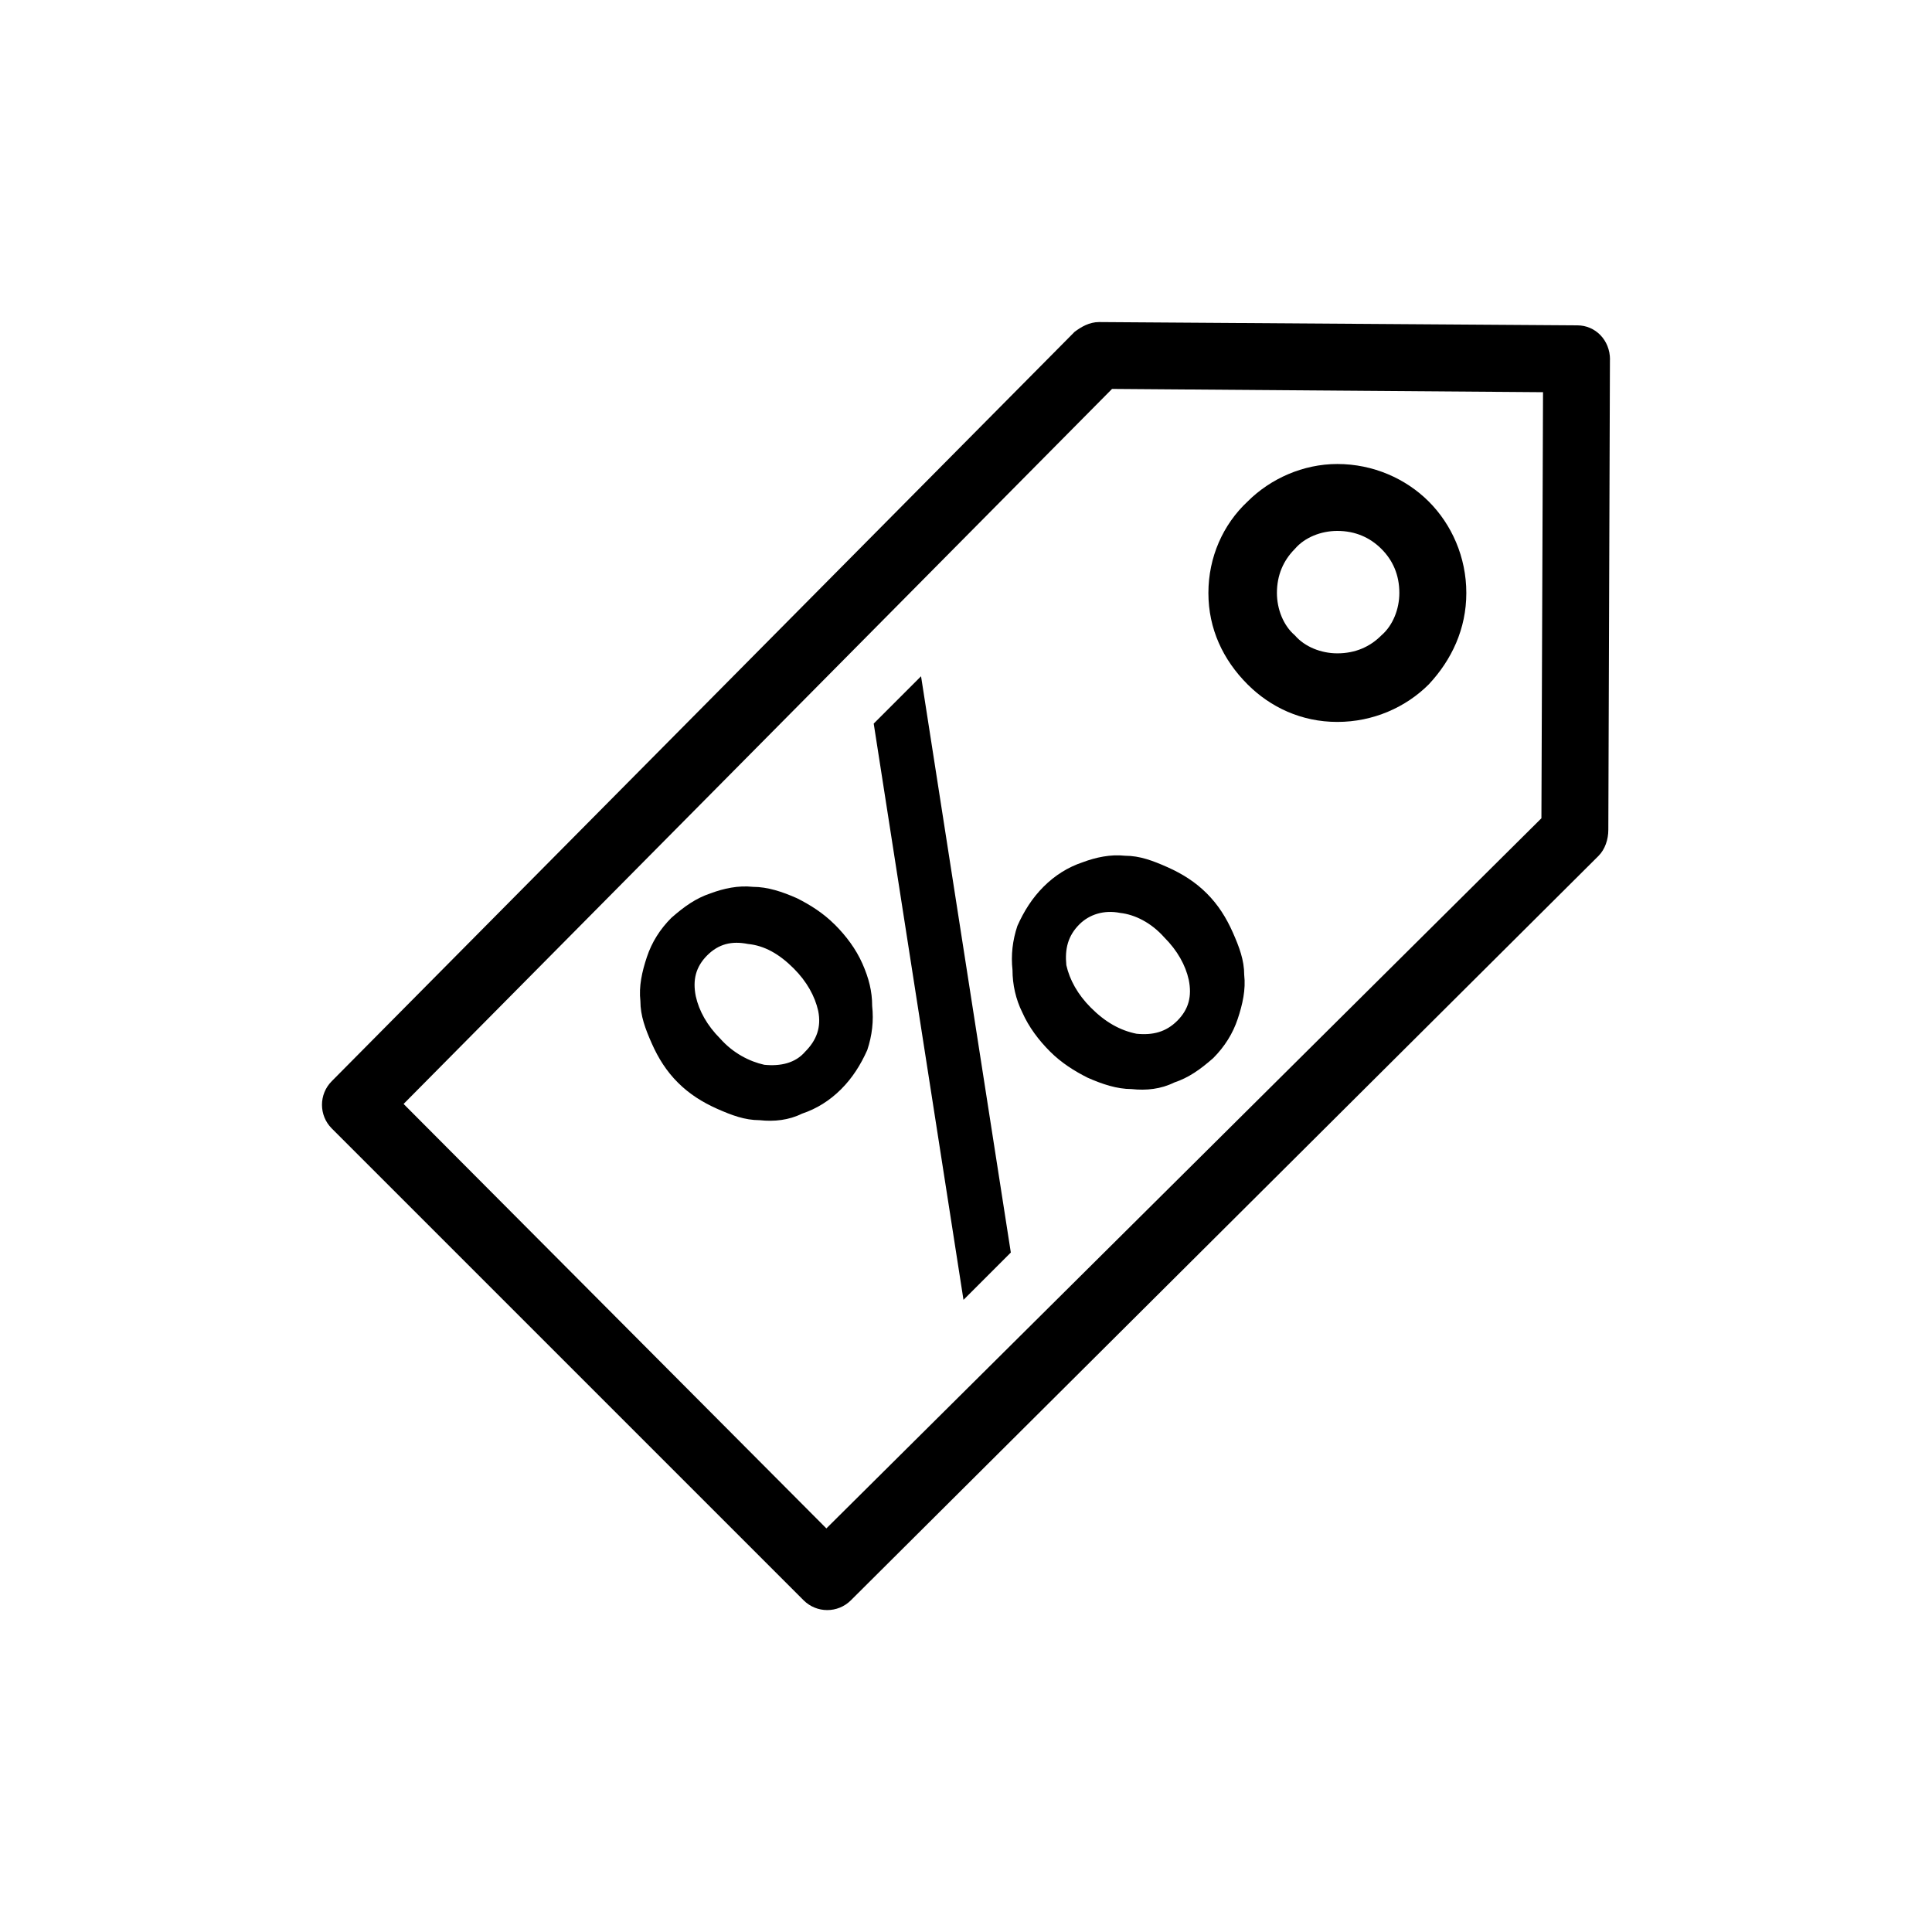
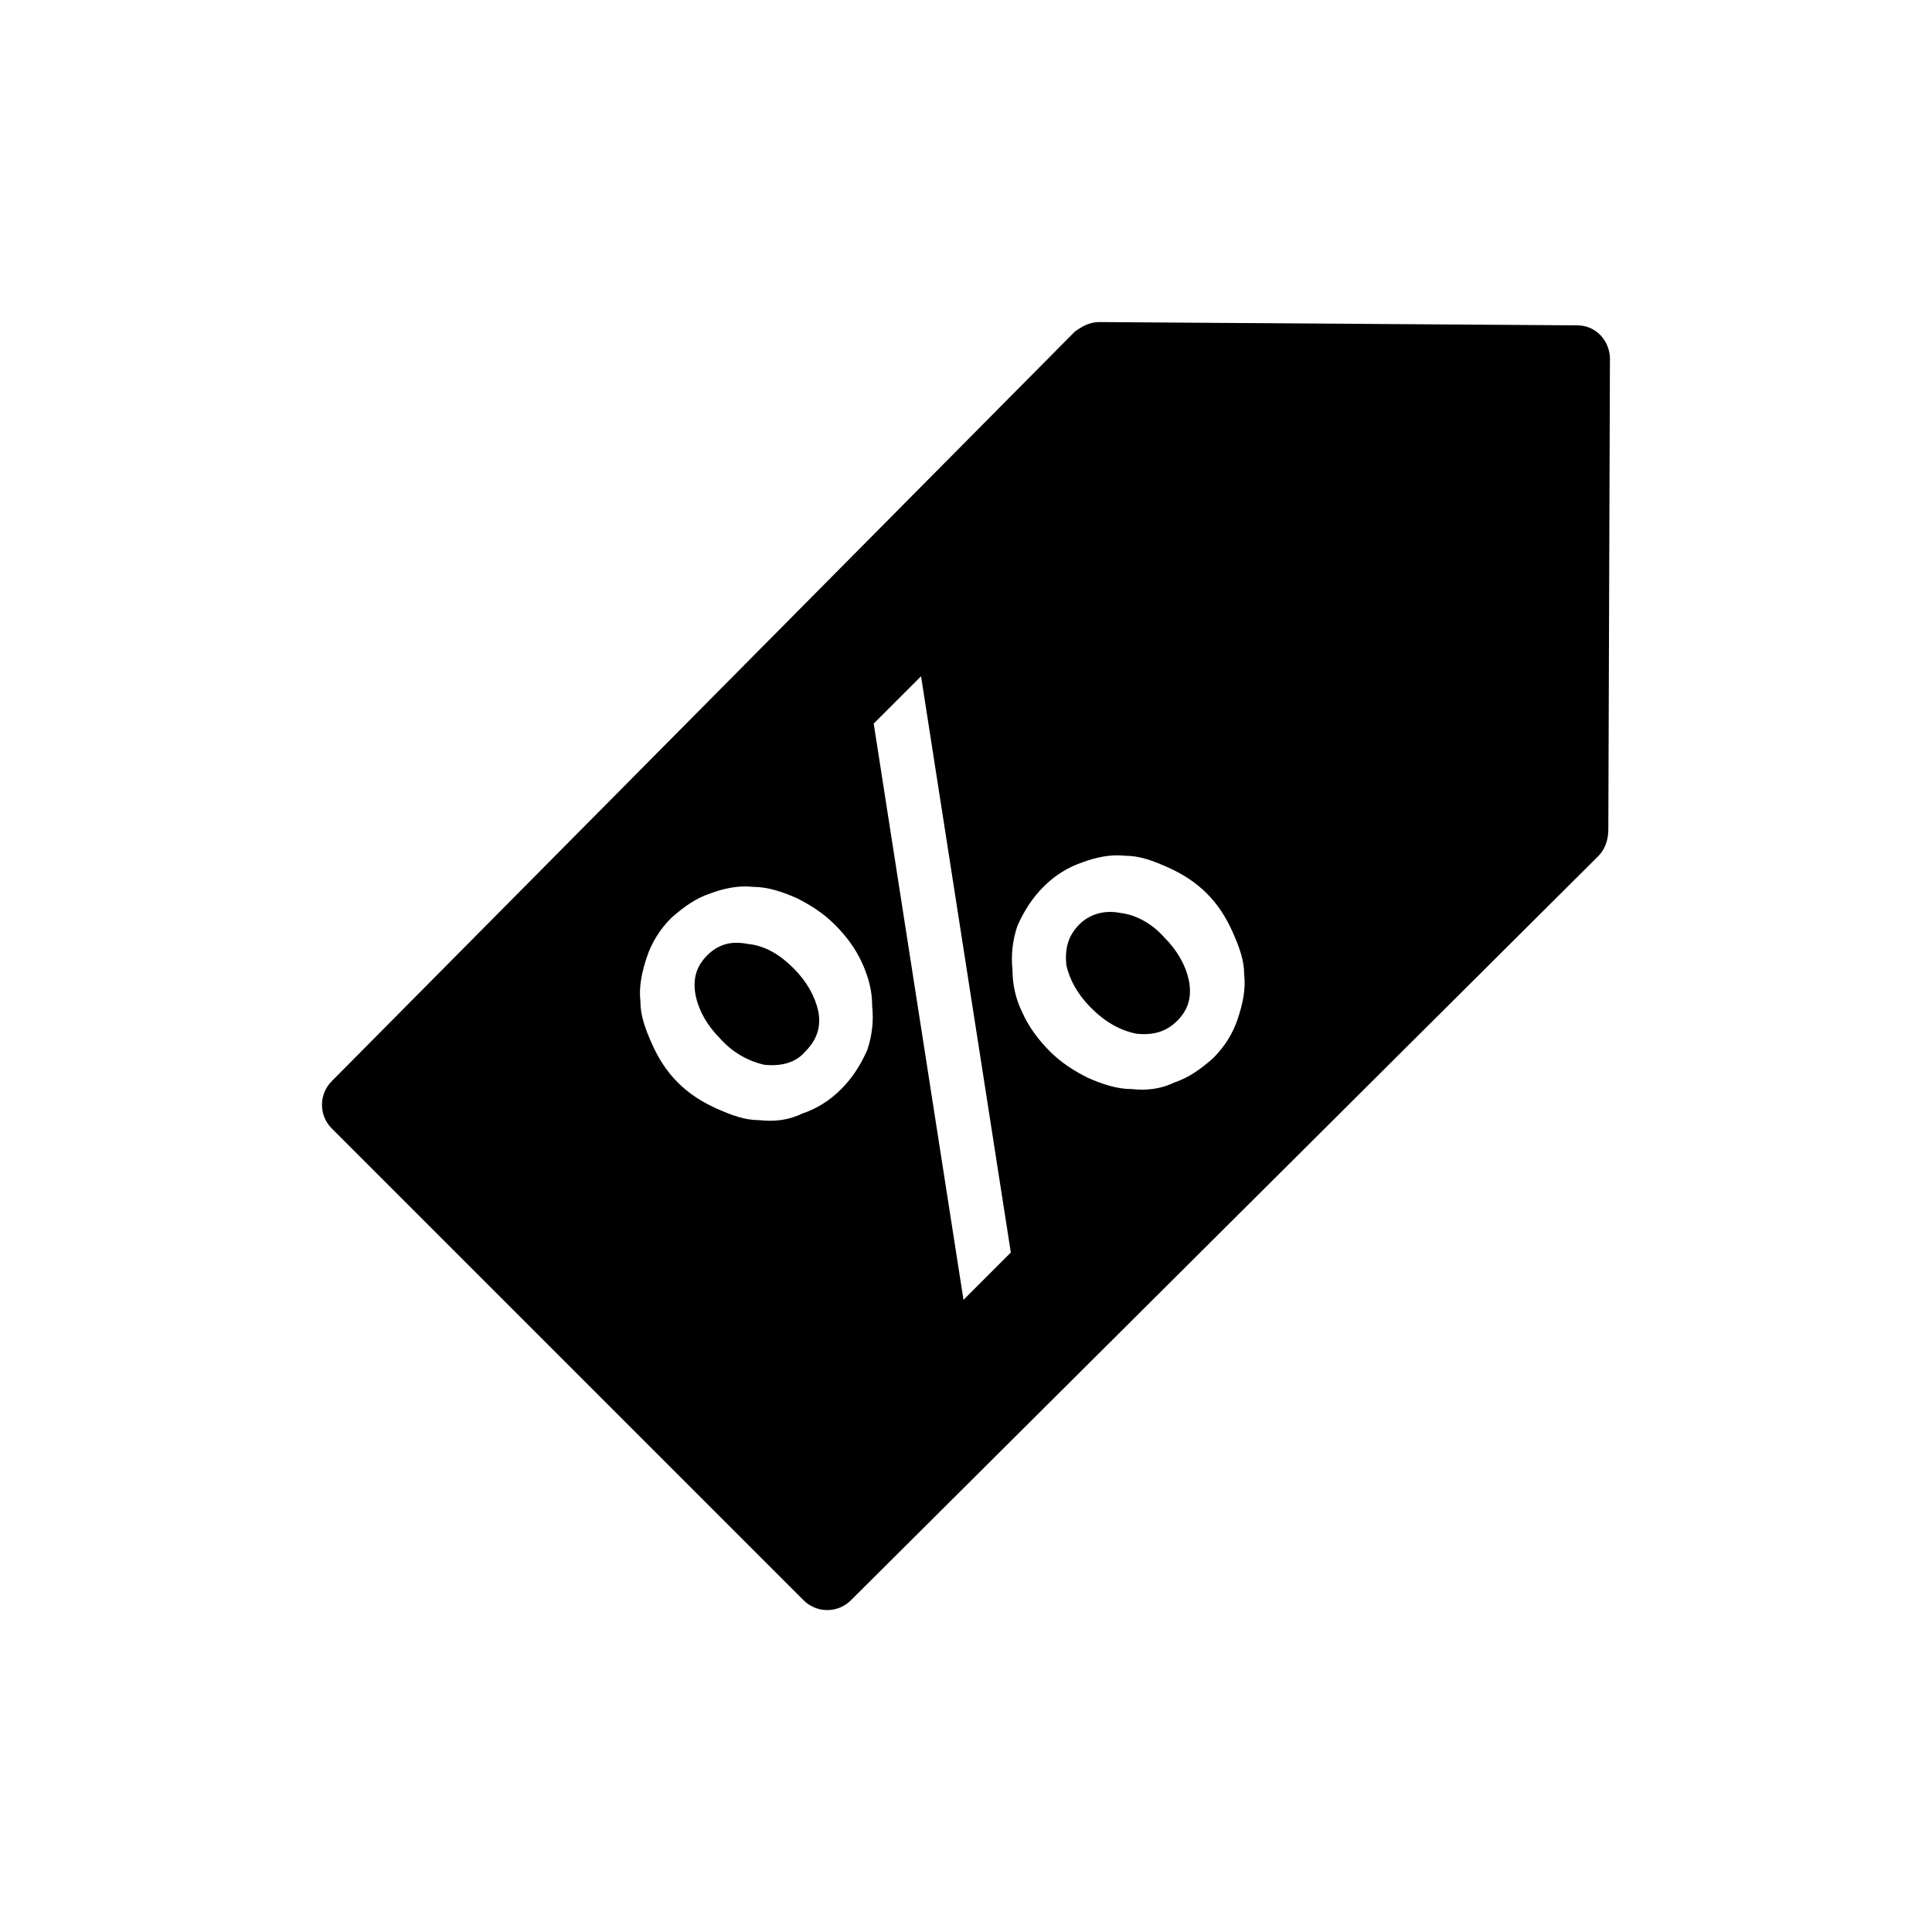
<svg xmlns="http://www.w3.org/2000/svg" id="Capa_1" data-name="Capa 1" viewBox="0 0 300 300">
-   <path d="m239.35,127.06l.25-66.16-66.92-.51-110.01,111.03,65.65,65.91,111.03-110.27Zm-109.76,16.48c-1.77-1.77-3.8-3.04-5.83-4.06-2.28-1.01-4.56-1.77-6.84-1.77-2.28-.25-4.56.25-6.59,1.01-2.28.76-4.06,2.03-6.08,3.8-1.77,1.77-3.04,3.8-3.8,6.08-.76,2.28-1.27,4.56-1.01,6.84,0,2.28.76,4.31,1.77,6.59s2.28,4.31,4.06,6.08c1.77,1.77,3.8,3.04,6.08,4.06,2.28,1.01,4.31,1.77,6.59,1.77,2.28.25,4.56,0,6.59-1.01,2.28-.76,4.31-2.03,6.08-3.8s3.04-3.8,4.06-6.08c.76-2.28,1.01-4.56.76-6.84,0-2.28-.51-4.31-1.52-6.59-1.01-2.28-2.54-4.31-4.31-6.08h0Zm13.43-38.53l-7.35,7.35,13.94,89.48,7.35-7.35-13.94-89.48Zm44.36,33.71c-1.77-1.77-3.8-3.04-6.08-4.06-2.28-1.01-4.31-1.78-6.59-1.78-2.28-.25-4.56.25-6.59,1.01-2.28.76-4.31,2.03-6.08,3.8-1.77,1.77-3.04,3.8-4.06,6.08-.76,2.28-1.01,4.56-.76,6.84,0,2.28.51,4.56,1.52,6.59,1.01,2.28,2.54,4.31,4.31,6.08,1.77,1.77,3.8,3.04,5.83,4.06,2.28,1.01,4.56,1.77,6.84,1.77,2.28.25,4.56,0,6.59-1.01,2.28-.76,4.06-2.03,6.08-3.8,1.77-1.78,3.04-3.8,3.8-6.08.76-2.28,1.27-4.56,1.01-6.84,0-2.28-.76-4.31-1.77-6.59-1.01-2.28-2.28-4.31-4.06-6.08h0Zm-64.13,11.66c2.03,2.03,3.29,4.31,3.8,6.59.51,2.53-.25,4.56-2.03,6.34-1.52,1.77-3.8,2.28-6.34,2.03-2.28-.51-4.82-1.78-6.84-4.06-2.03-2.03-3.3-4.31-3.8-6.59-.51-2.54,0-4.56,1.77-6.34,1.77-1.77,3.8-2.28,6.34-1.77,2.53.25,4.82,1.52,7.1,3.8h0Zm57.54-4.82c2.03,2.03,3.3,4.31,3.8,6.59.51,2.54,0,4.56-1.77,6.34-1.77,1.77-3.8,2.28-6.34,2.03-2.53-.51-4.82-1.77-7.1-4.06-2.03-2.03-3.29-4.31-3.8-6.59-.25-2.54.25-4.56,2.03-6.34,1.52-1.52,3.8-2.28,6.34-1.77,2.28.25,4.82,1.52,6.84,3.8h0Zm26.87-73.51c5.58,0,10.65,2.28,14.2,5.83h0c3.55,3.55,5.83,8.62,5.83,14.2s-2.28,10.39-5.83,14.19c-3.55,3.55-8.62,5.83-14.2,5.83s-10.39-2.28-13.94-5.83c-3.8-3.8-6.08-8.62-6.08-14.19s2.28-10.65,6.08-14.2c3.55-3.55,8.62-5.83,13.94-5.83h0Zm6.84,13.18c-1.77-1.77-4.06-2.79-6.84-2.79-2.54,0-5.07,1.01-6.59,2.79-1.77,1.77-2.79,4.06-2.79,6.84,0,2.53,1.01,5.07,2.79,6.59,1.52,1.77,4.06,2.79,6.59,2.79,2.79,0,5.07-1.01,6.84-2.79,1.77-1.52,2.79-4.06,2.79-6.59,0-2.79-1.01-5.07-2.79-6.84h0Zm35.49-29.4l-.25,73.01c0,1.52-.51,3.04-1.52,4.06l-115.84,115.34-.25.25c-2.03,2.03-5.32,2.03-7.35,0l-73.26-73.26h0c-2.03-2.03-2.03-5.32,0-7.35l115.34-116.35c1.01-.76,2.28-1.52,3.8-1.52l74.27.51c2.79,0,5.07,2.28,5.07,5.32h0Z" />
+   <path d="m239.35,127.06Zm-109.76,16.48c-1.77-1.77-3.8-3.04-5.83-4.06-2.28-1.01-4.56-1.77-6.84-1.77-2.28-.25-4.56.25-6.59,1.01-2.28.76-4.06,2.03-6.08,3.8-1.77,1.77-3.04,3.8-3.8,6.08-.76,2.28-1.27,4.56-1.01,6.84,0,2.28.76,4.31,1.77,6.59s2.28,4.31,4.06,6.08c1.77,1.77,3.8,3.04,6.08,4.06,2.28,1.01,4.31,1.77,6.59,1.77,2.28.25,4.56,0,6.59-1.01,2.28-.76,4.31-2.03,6.08-3.8s3.04-3.8,4.06-6.08c.76-2.28,1.01-4.56.76-6.84,0-2.28-.51-4.31-1.52-6.59-1.01-2.28-2.54-4.31-4.31-6.08h0Zm13.43-38.53l-7.35,7.35,13.94,89.48,7.35-7.35-13.94-89.48Zm44.36,33.71c-1.77-1.77-3.8-3.04-6.08-4.06-2.28-1.01-4.31-1.78-6.59-1.78-2.28-.25-4.56.25-6.59,1.01-2.28.76-4.31,2.03-6.08,3.8-1.77,1.77-3.04,3.8-4.06,6.08-.76,2.28-1.01,4.56-.76,6.84,0,2.28.51,4.56,1.52,6.59,1.01,2.28,2.54,4.31,4.31,6.08,1.77,1.77,3.8,3.04,5.83,4.06,2.28,1.01,4.56,1.77,6.84,1.77,2.28.25,4.56,0,6.59-1.01,2.28-.76,4.06-2.03,6.08-3.8,1.77-1.78,3.04-3.8,3.8-6.08.76-2.28,1.27-4.56,1.01-6.84,0-2.28-.76-4.31-1.77-6.59-1.01-2.28-2.28-4.31-4.06-6.08h0Zm-64.13,11.66c2.03,2.03,3.29,4.31,3.8,6.59.51,2.53-.25,4.56-2.03,6.34-1.52,1.77-3.8,2.28-6.34,2.03-2.28-.51-4.82-1.78-6.84-4.06-2.03-2.03-3.3-4.31-3.8-6.59-.51-2.54,0-4.56,1.77-6.34,1.77-1.77,3.8-2.28,6.34-1.77,2.53.25,4.82,1.52,7.1,3.8h0Zm57.54-4.82c2.03,2.03,3.3,4.31,3.8,6.59.51,2.54,0,4.56-1.77,6.34-1.77,1.77-3.8,2.28-6.34,2.03-2.53-.51-4.82-1.77-7.1-4.06-2.03-2.03-3.29-4.31-3.8-6.59-.25-2.54.25-4.56,2.03-6.34,1.52-1.52,3.8-2.28,6.34-1.77,2.28.25,4.82,1.52,6.84,3.8h0Zm26.87-73.51c5.58,0,10.65,2.28,14.2,5.83h0c3.55,3.55,5.83,8.62,5.83,14.2s-2.28,10.39-5.83,14.19c-3.55,3.55-8.62,5.83-14.2,5.83s-10.39-2.28-13.94-5.83c-3.8-3.8-6.08-8.62-6.08-14.19s2.28-10.65,6.08-14.2c3.55-3.55,8.62-5.83,13.94-5.83h0Zm6.84,13.18c-1.77-1.77-4.06-2.79-6.84-2.79-2.54,0-5.07,1.01-6.59,2.79-1.77,1.77-2.79,4.06-2.79,6.84,0,2.53,1.01,5.07,2.79,6.59,1.52,1.77,4.06,2.79,6.59,2.79,2.79,0,5.07-1.01,6.84-2.79,1.77-1.52,2.79-4.06,2.79-6.59,0-2.79-1.01-5.07-2.79-6.84h0Zm35.49-29.4l-.25,73.01c0,1.52-.51,3.04-1.52,4.06l-115.84,115.34-.25.25c-2.03,2.03-5.32,2.03-7.35,0l-73.26-73.26h0c-2.03-2.03-2.03-5.32,0-7.35l115.34-116.35c1.01-.76,2.28-1.52,3.8-1.52l74.27.51c2.79,0,5.07,2.28,5.07,5.32h0Z" />
</svg>